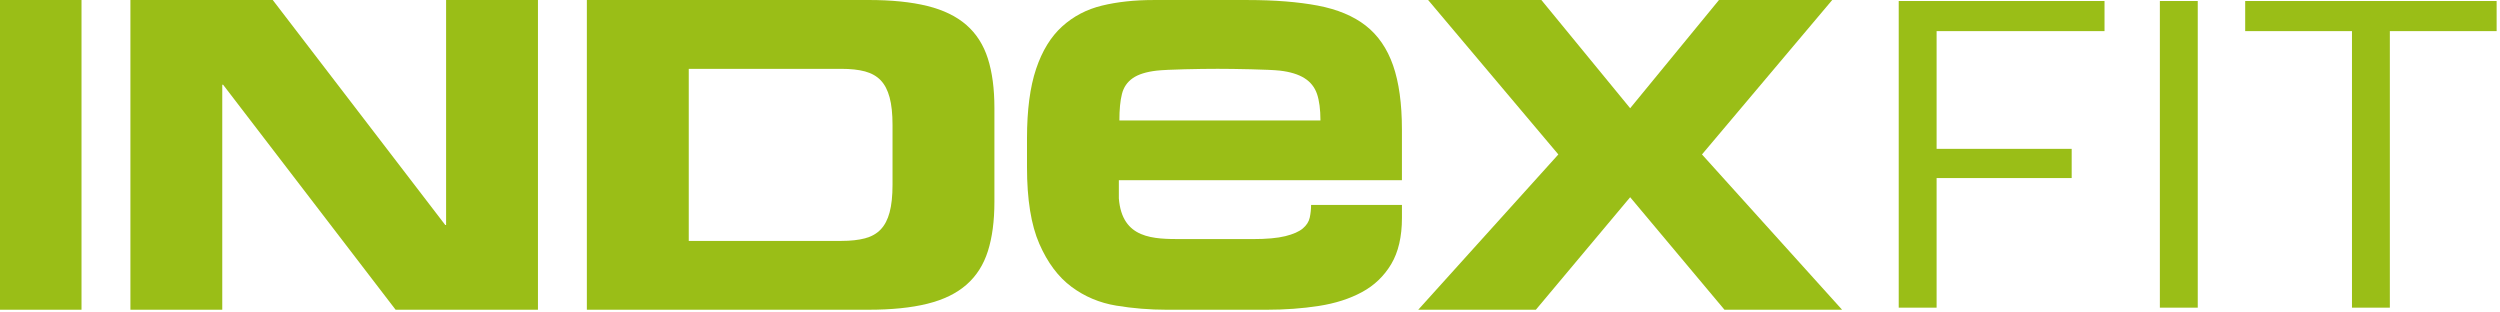
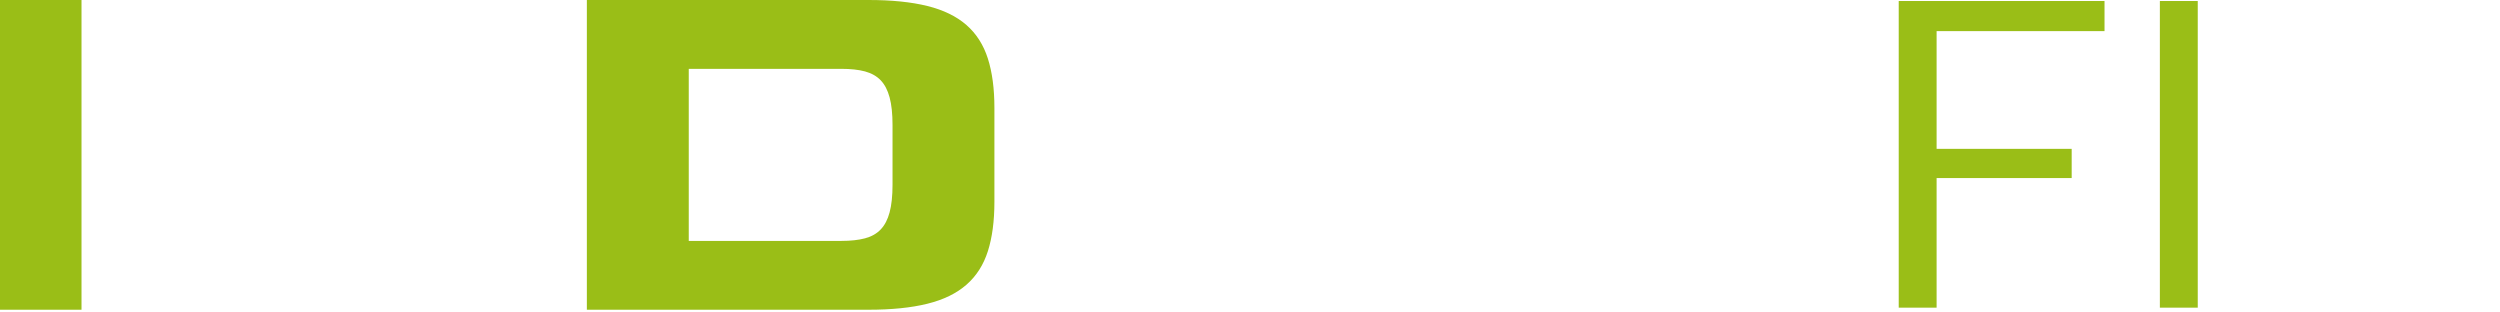
<svg xmlns="http://www.w3.org/2000/svg" viewBox="0 0 337 42" fill="none">
-   <path d="M210.065 20.819L192.511 0H207.776L219.746 14.588L231.718 0H246.983L229.427 20.819L248.313 41.752H232.46L219.746 26.585L207.034 41.752H191.178L210.065 20.819Z" fill="#9ABE17" />
-   <path d="M177.532 12.661C177.223 11.761 176.661 11.051 175.837 10.534C175.016 10.019 173.915 9.681 172.529 9.52C171.143 9.359 166.302 9.277 164.145 9.277C161.734 9.277 157.341 9.359 155.932 9.52C154.522 9.681 153.442 10.019 152.7 10.534C151.956 11.051 151.467 11.758 151.24 12.661C151.008 13.564 150.894 14.755 150.894 16.236H177.997C177.994 14.755 177.841 13.564 177.532 12.661ZM139.667 9.287C140.485 6.853 141.652 4.95 143.17 3.574C144.685 2.199 146.478 1.259 148.55 0.755C150.62 0.253 152.93 0.003 155.485 0.003H168.179C171.835 0.003 174.99 0.256 177.64 0.755C180.283 1.259 182.442 2.159 184.103 3.456C185.761 4.752 186.991 6.539 187.786 8.812C188.58 11.091 188.979 13.973 188.979 17.463V24.291H150.821V26.751C151.256 32.229 155.485 32.229 159.342 32.229H168.86C170.739 32.229 172.205 32.097 173.266 31.833C174.327 31.569 175.109 31.226 175.613 30.801C176.12 30.378 176.431 29.887 176.553 29.333C176.671 28.776 176.735 28.208 176.735 27.628H188.982V29.372C188.982 31.912 188.496 33.992 187.535 35.603C186.571 37.219 185.259 38.475 183.599 39.373C181.938 40.273 180 40.896 177.786 41.239C175.571 41.583 173.21 41.754 170.708 41.754H157.289C154.979 41.754 152.703 41.567 150.467 41.197C148.225 40.828 146.214 39.983 144.434 38.657C142.652 37.335 141.208 35.402 140.1 32.863C138.991 30.323 138.439 26.886 138.439 22.543V18.654C138.439 14.842 138.848 11.722 139.667 9.287Z" fill="#9ABE17" />
  <path d="M113.417 32.474C114.671 32.474 115.732 32.358 116.604 32.126C117.475 31.894 118.18 31.495 118.718 30.93C119.257 30.368 119.658 29.6 119.919 28.628C120.181 27.654 120.313 26.41 120.313 24.895V16.862C120.313 15.346 120.183 14.1 119.919 13.129C119.658 12.157 119.259 11.389 118.718 10.824C118.18 10.262 117.472 9.863 116.604 9.628C115.732 9.393 114.671 9.28 113.417 9.28H92.844V32.474H113.417ZM117.055 0C120.189 0 122.839 0.269 125.012 0.808C127.182 1.346 128.938 2.202 130.279 3.374C131.62 4.549 132.581 6.056 133.167 7.902C133.753 9.747 134.046 11.959 134.046 14.533V27.221C134.046 29.795 133.753 32.005 133.167 33.853C132.581 35.698 131.62 37.208 130.279 38.378C128.938 39.552 127.182 40.408 125.012 40.944C122.839 41.485 120.189 41.752 117.055 41.752H79.108V0H117.055Z" fill="#9ABE17" />
-   <path d="M17.58 0H36.765L60.023 30.334H60.134V0H72.516V41.752H53.328L30.072 11.418H29.961V41.752H17.58V0Z" fill="#9ABE17" />
  <path d="M10.988 0H0V41.752H10.988V0Z" fill="#9ABE17" />
  <path d="M255.948 0.136H283.689V4.195H261.054V20.065H279.262V24.002H261.054V41.472H255.948V0.136Z" fill="#9ABE17" />
  <path d="M291.15 0.136H296.256V41.472H291.15V0.136Z" fill="#9ABE17" />
-   <path d="M317.046 4.195H302.652V0.136H336.545V4.195H322.151V41.472H317.046V4.195Z" fill="#9ABE17" />
</svg>